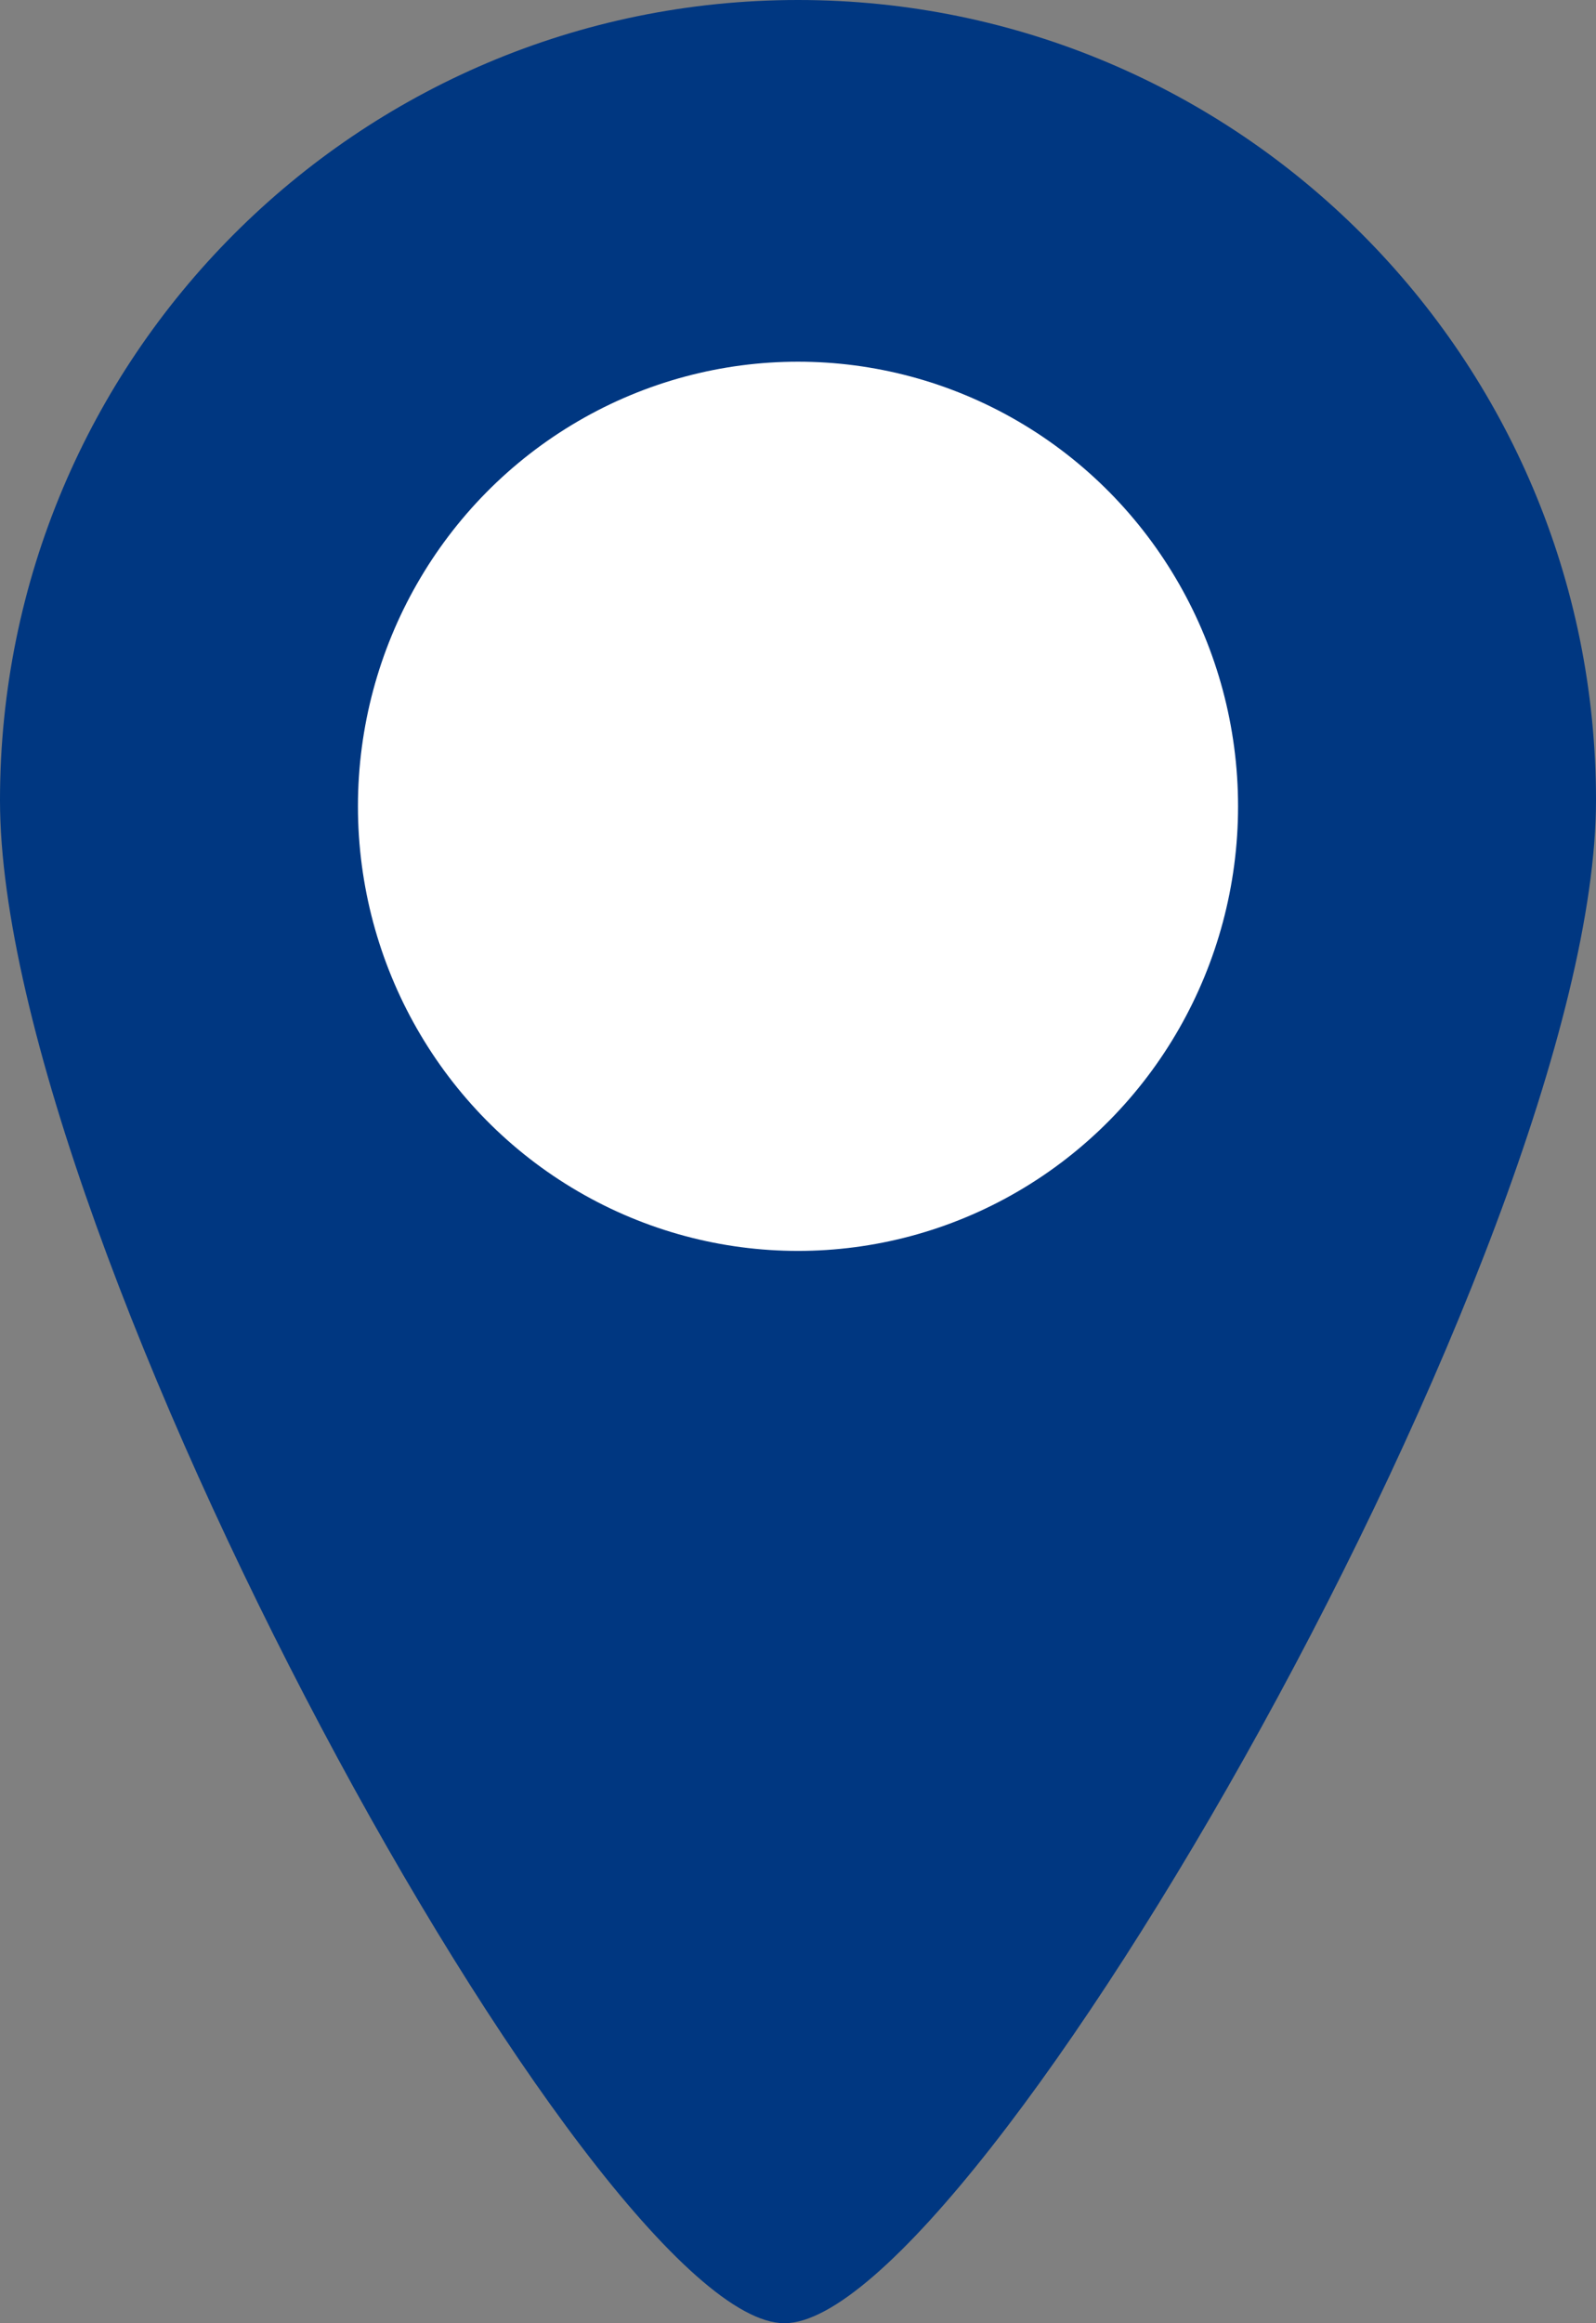
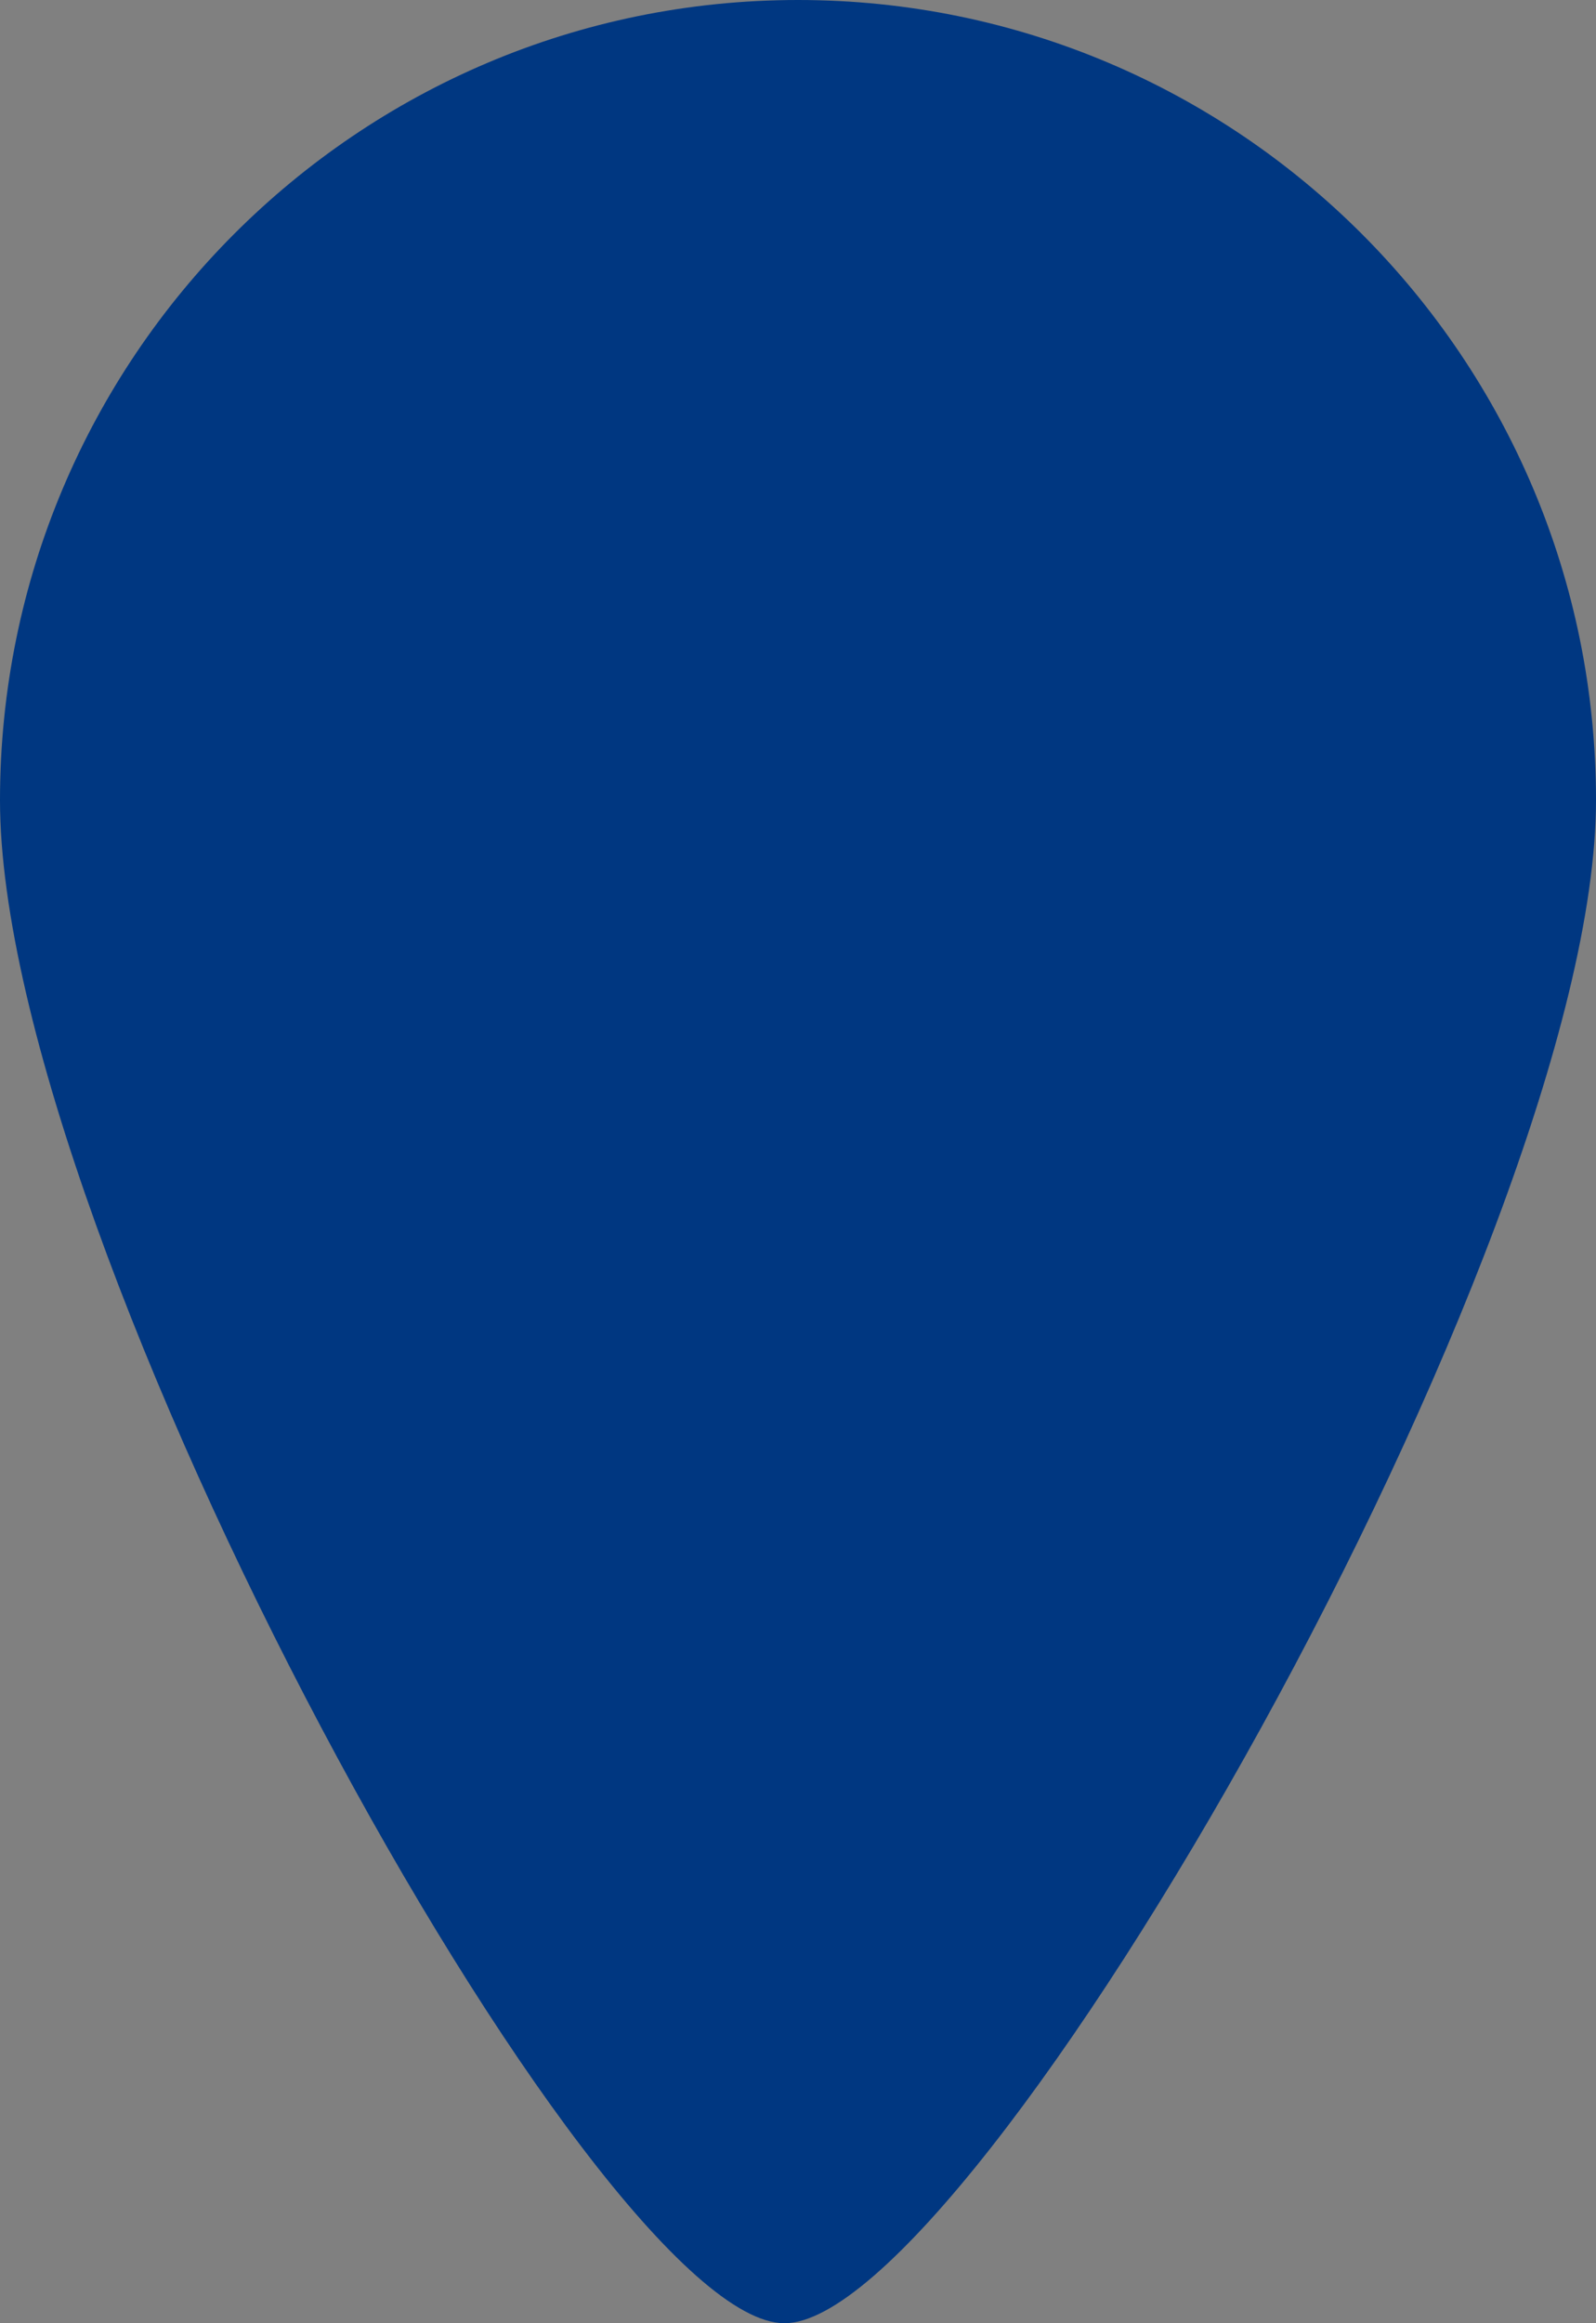
<svg xmlns="http://www.w3.org/2000/svg" width="33px" height="48px" viewBox="0 0 33 48" version="1.1">
  <rect x="0" y="0" width="33" height="48" fill="#808080" stroke="none" />
  <title>AEFD9F83-372E-4A8C-AE31-3D3856BA2E30</title>
  <desc>Created with sketchtool.</desc>
  <g id="Altre-pagine" stroke="none" stroke-width="1" fill="none" fill-rule="evenodd">
    <g id="Template-/-Contatti" transform="translate(-683, -314)">
      <g id="Organism-/-Map-/-contatti" transform="translate(7, 185)">
        <g id="Map">
          <g id="Icon/Location" transform="translate(228, 62)">
            <g id="pin-agenzia" transform="translate(448, 67)">
              <path d="M16.22,48 C20.136,48 33,25.665 33,16.534 C33,7.402 25.613,1.0658141e-14 16.5,1.0658141e-14 C7.387,1.0658141e-14 -3.55271368e-15,7.402 -3.55271368e-15,16.534 C-3.55271368e-15,25.665 12.305,48 16.22,48 Z" id="Oval-247" fill="#003781" />
-               <ellipse id="Oval-248" fill="#FFFFFF" cx="16.5" cy="16.659" rx="9.099" ry="9.186" />
            </g>
          </g>
        </g>
      </g>
    </g>
  </g>
</svg>